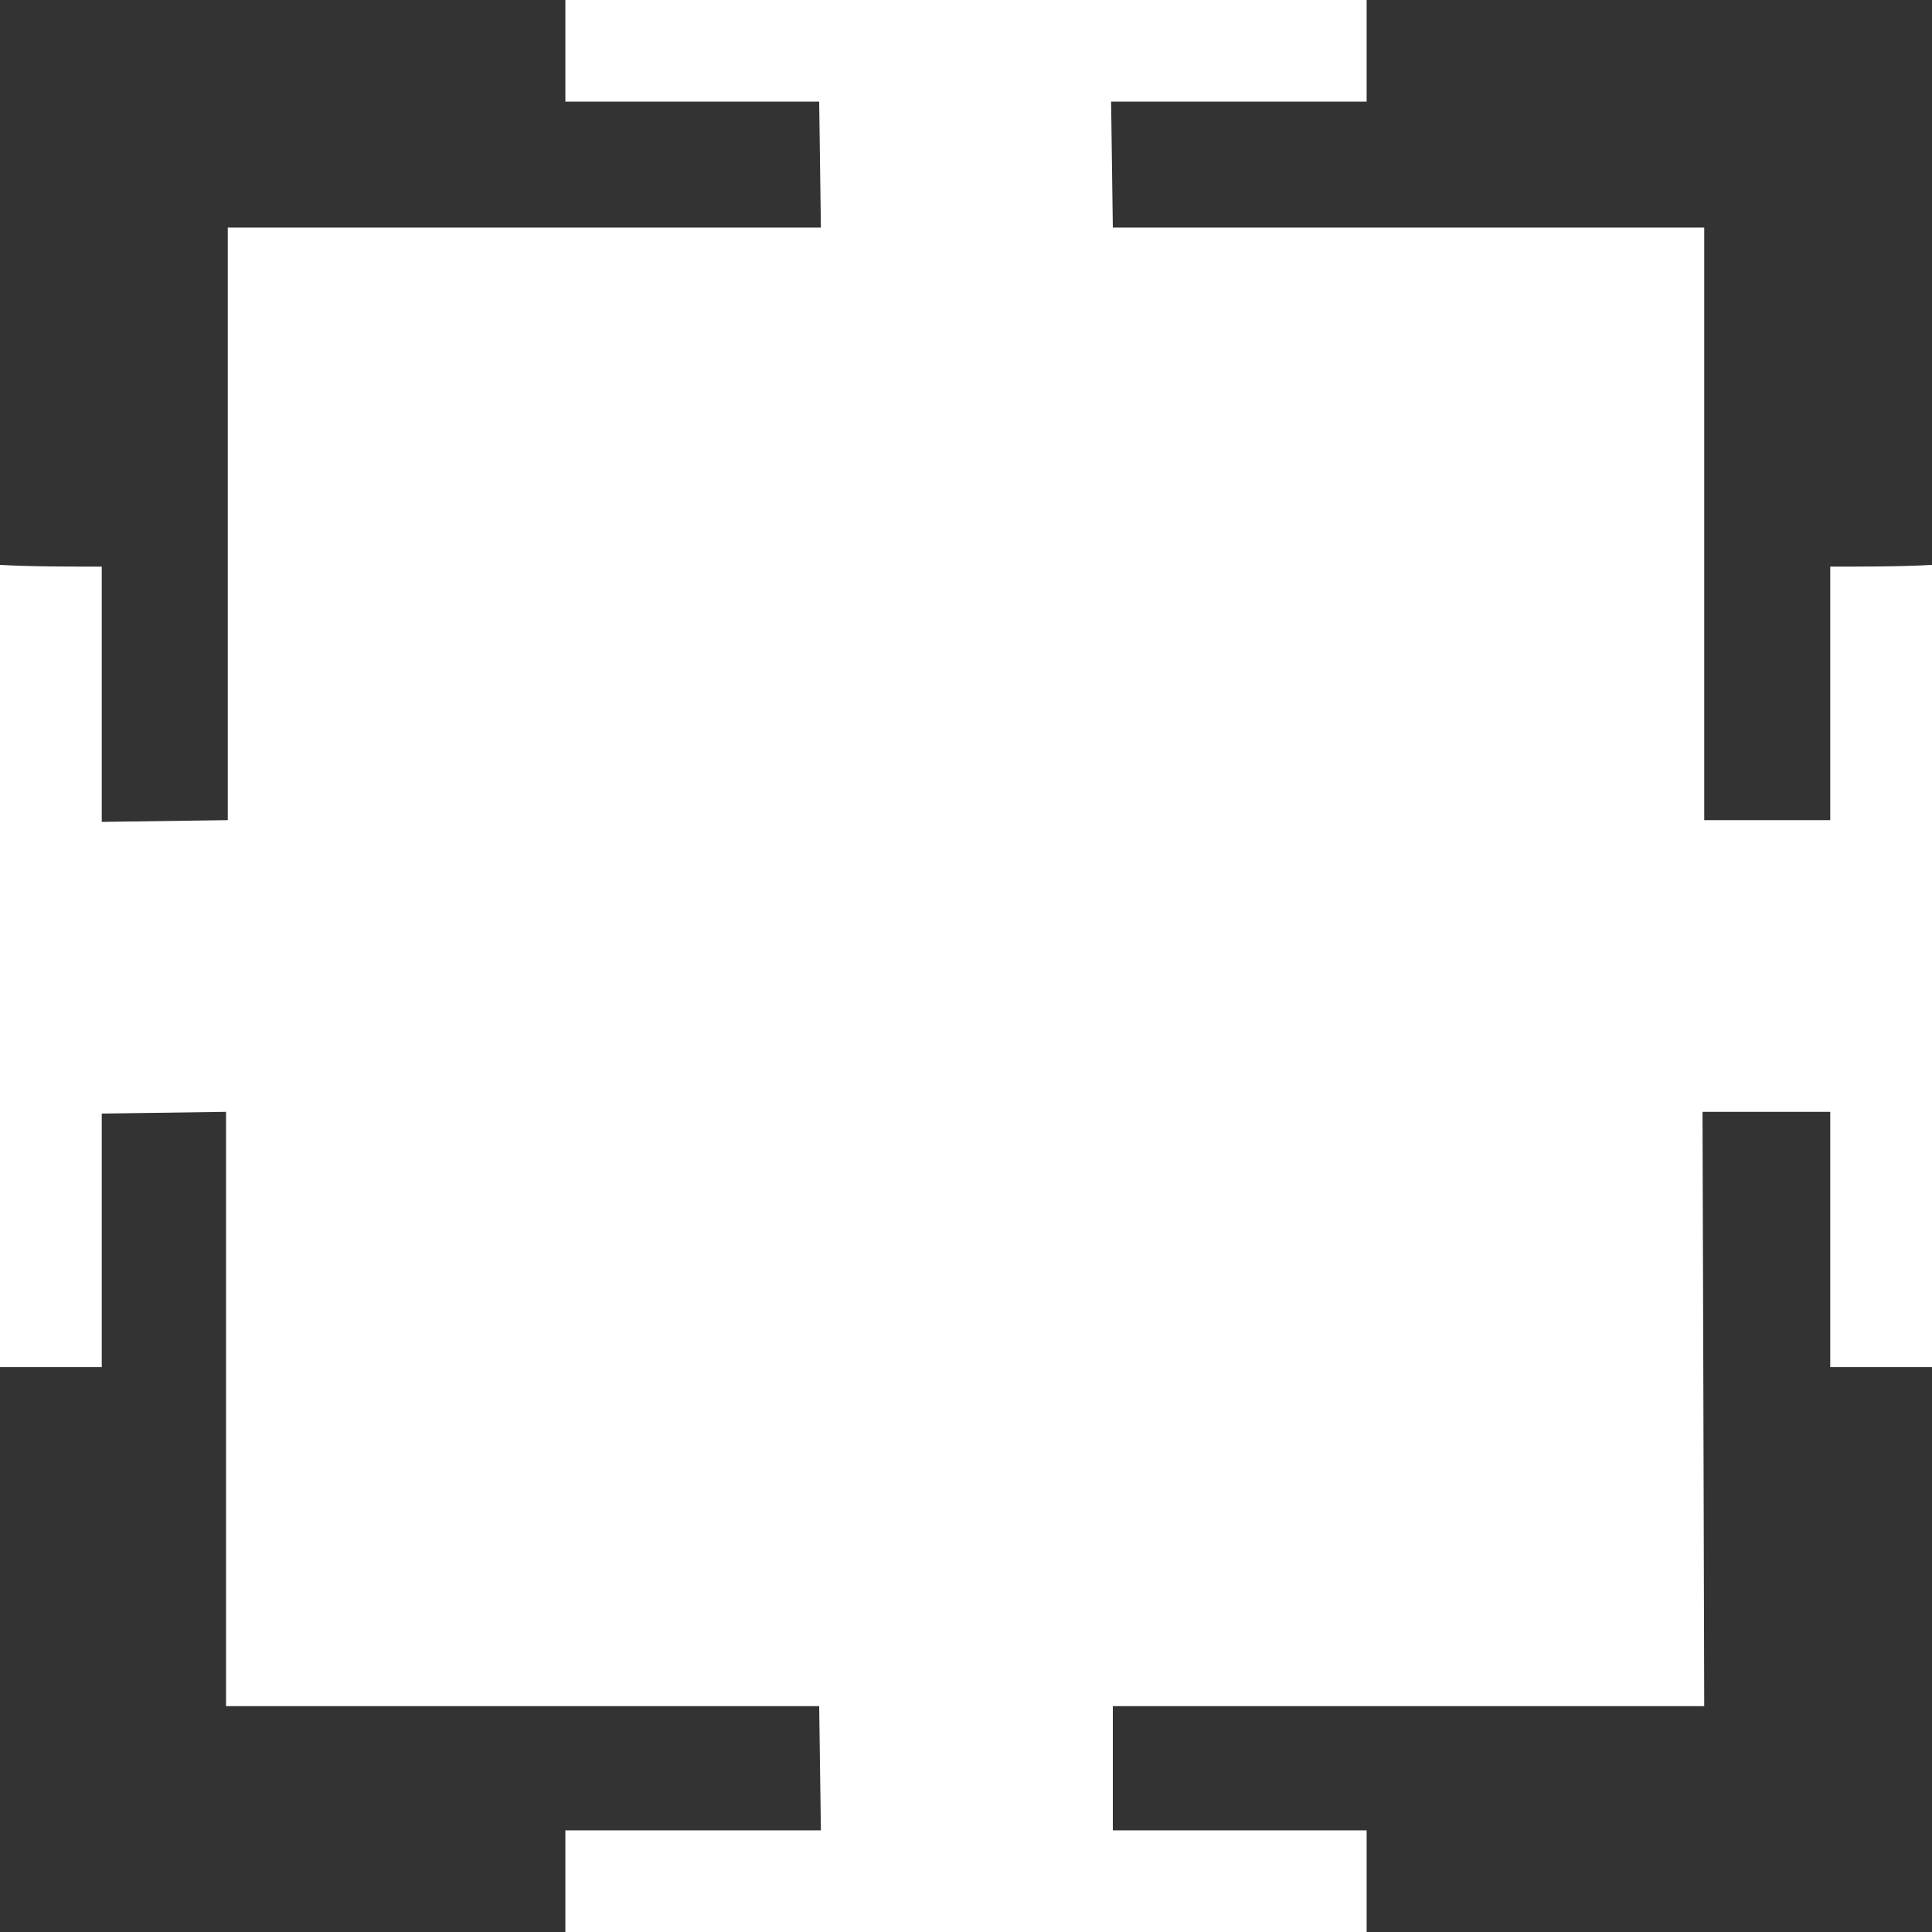
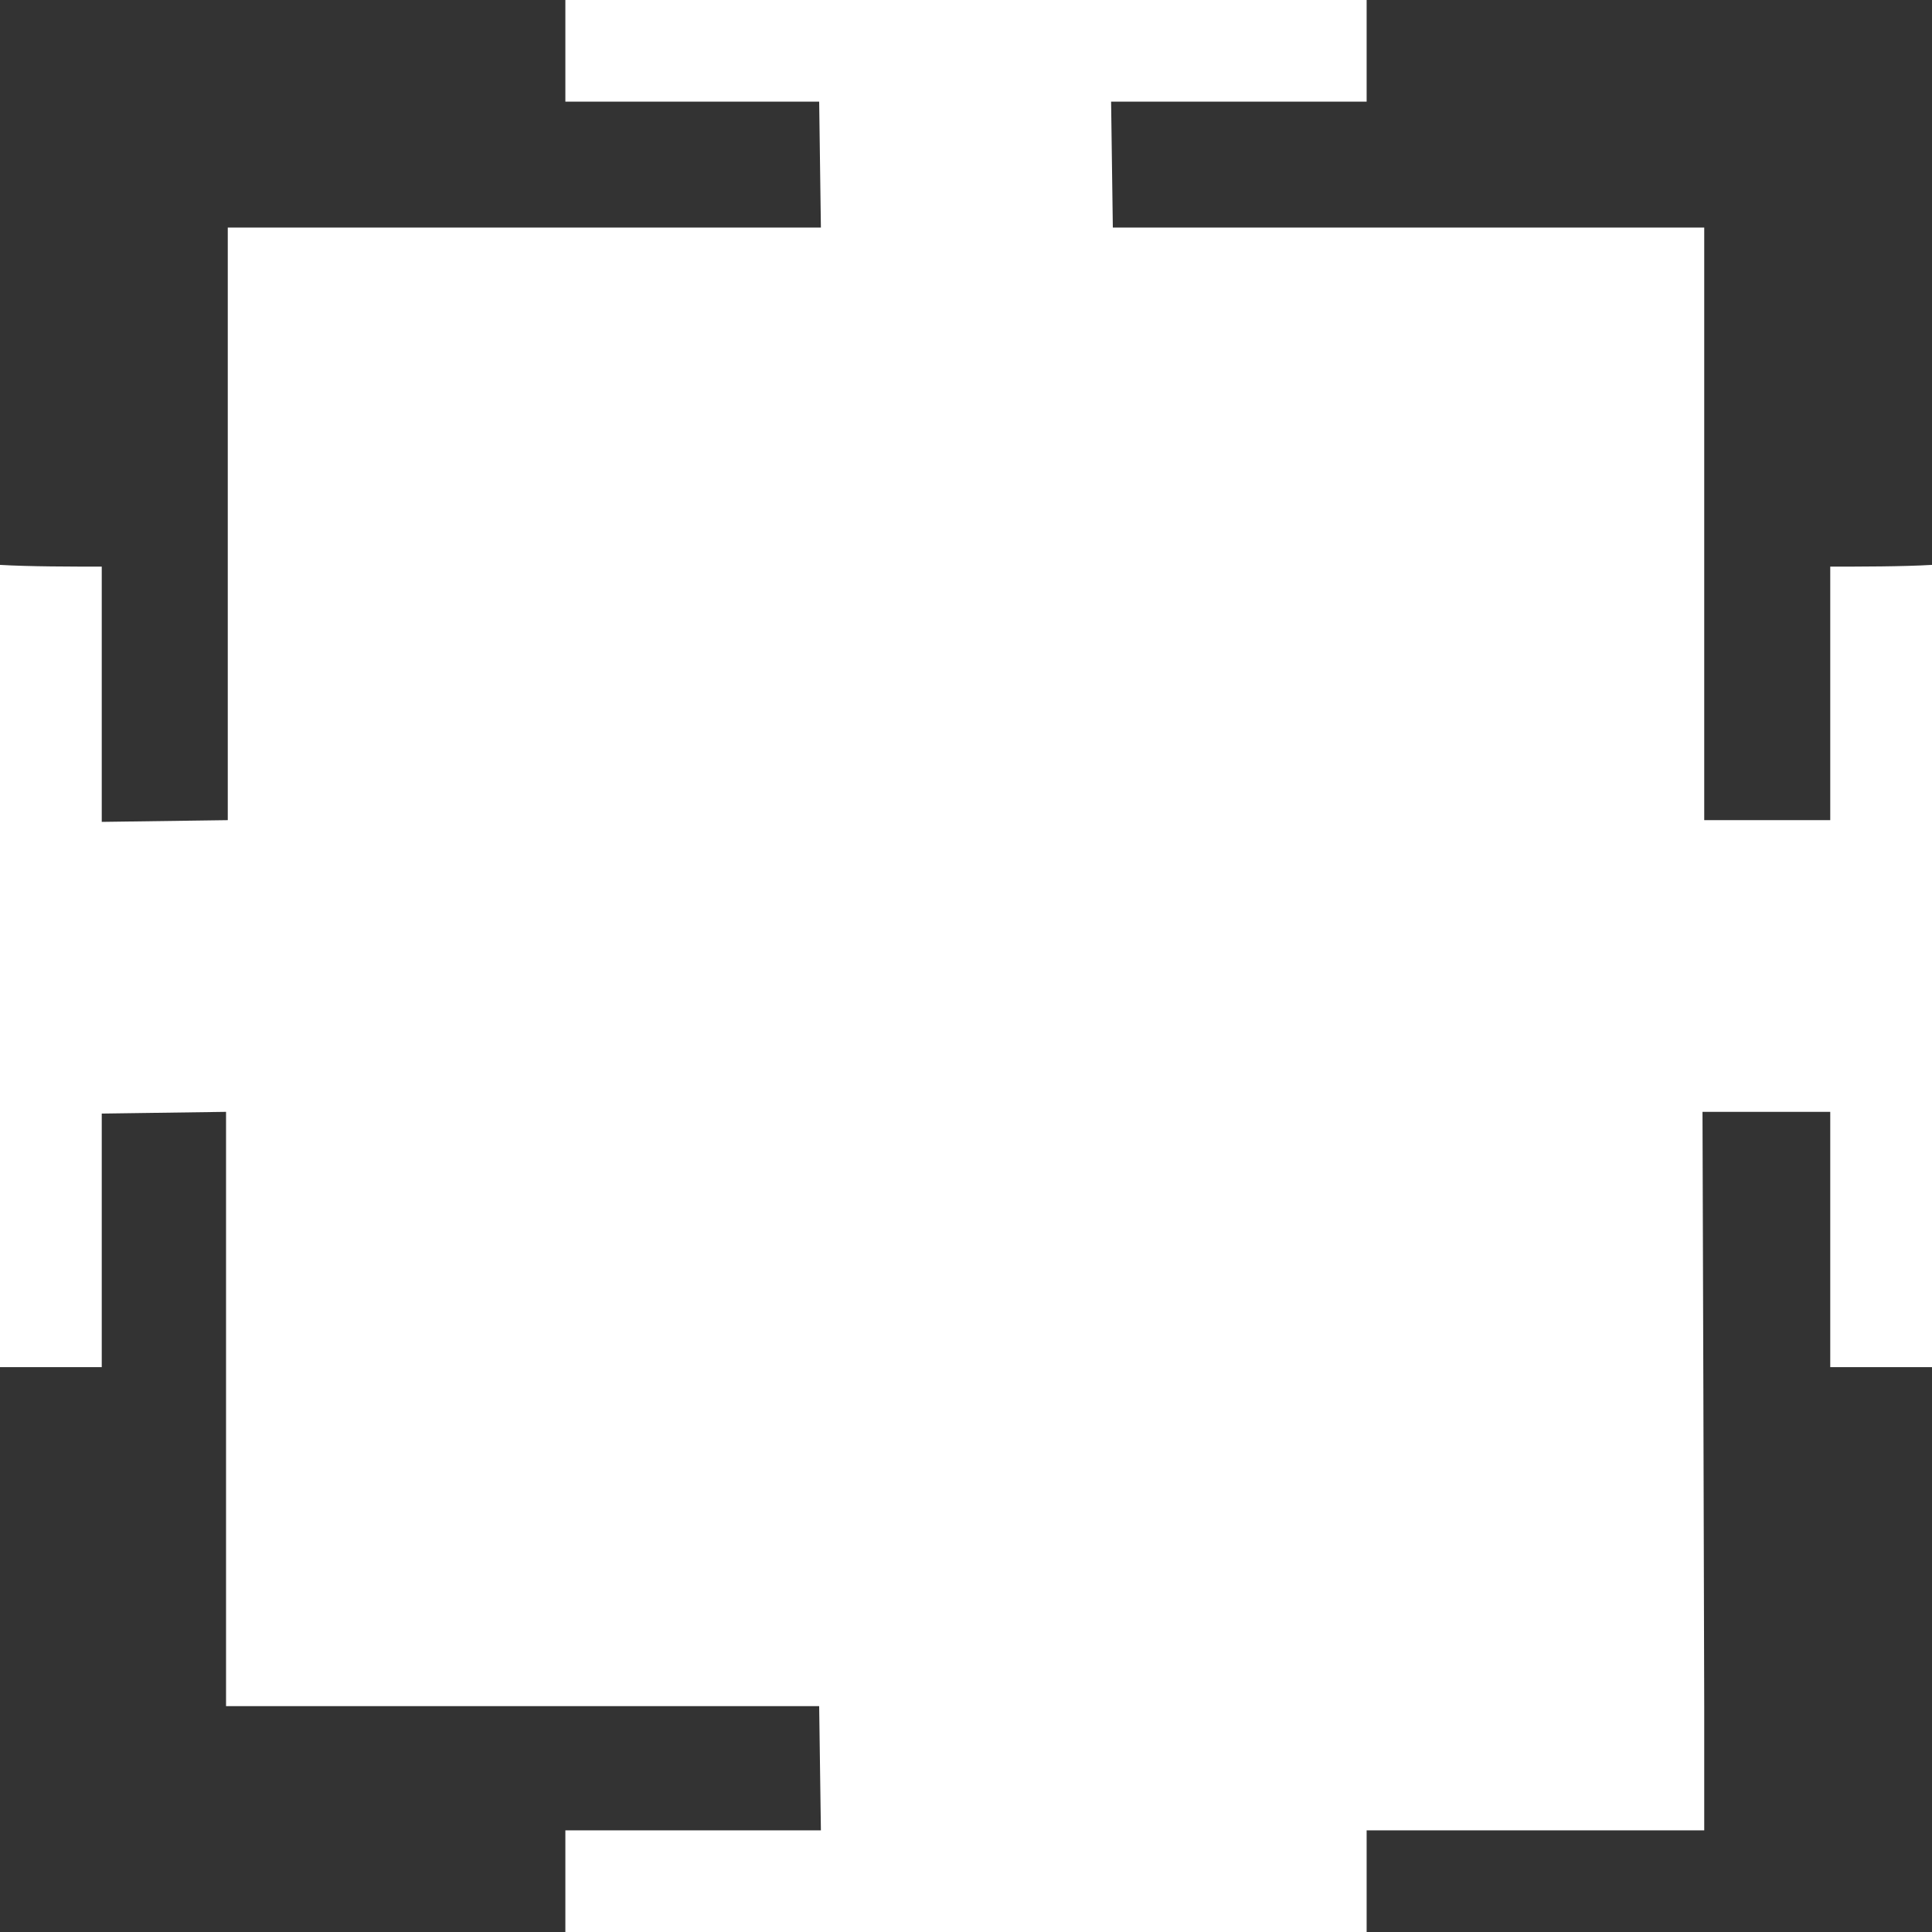
<svg xmlns="http://www.w3.org/2000/svg" width="57" height="57" viewBox="0 0 57 57" fill="none">
  <rect x="0" y="0" width="57" height="57" fill="#333333" stroke="none" />
-   <path fill-rule="evenodd" clip-rule="evenodd" d="M16.68 0H40.32V2.999H32.781L32.832 6.714H50.28V24.197H53.998V16.717C54.868 16.717 56.13 16.717 57 16.666V40.334H53.998V32.803H50.229C50.229 32.803 50.28 48.786 50.28 50.337H32.832V54.001H40.32V57H16.68V54.001H24.219L24.168 50.337H6.669V32.803L3.002 32.854V40.334H0V16.666C0.87 16.717 2.132 16.717 3.002 16.717V24.248L6.72 24.197V6.714H24.219L24.168 2.999H16.68V0Z" fill="white" />
+   <path fill-rule="evenodd" clip-rule="evenodd" d="M16.68 0H40.32V2.999H32.781L32.832 6.714H50.28V24.197H53.998V16.717C54.868 16.717 56.13 16.717 57 16.666V40.334H53.998V32.803H50.229C50.229 32.803 50.28 48.786 50.28 50.337V54.001H40.32V57H16.68V54.001H24.219L24.168 50.337H6.669V32.803L3.002 32.854V40.334H0V16.666C0.87 16.717 2.132 16.717 3.002 16.717V24.248L6.72 24.197V6.714H24.219L24.168 2.999H16.68V0Z" fill="white" />
</svg>